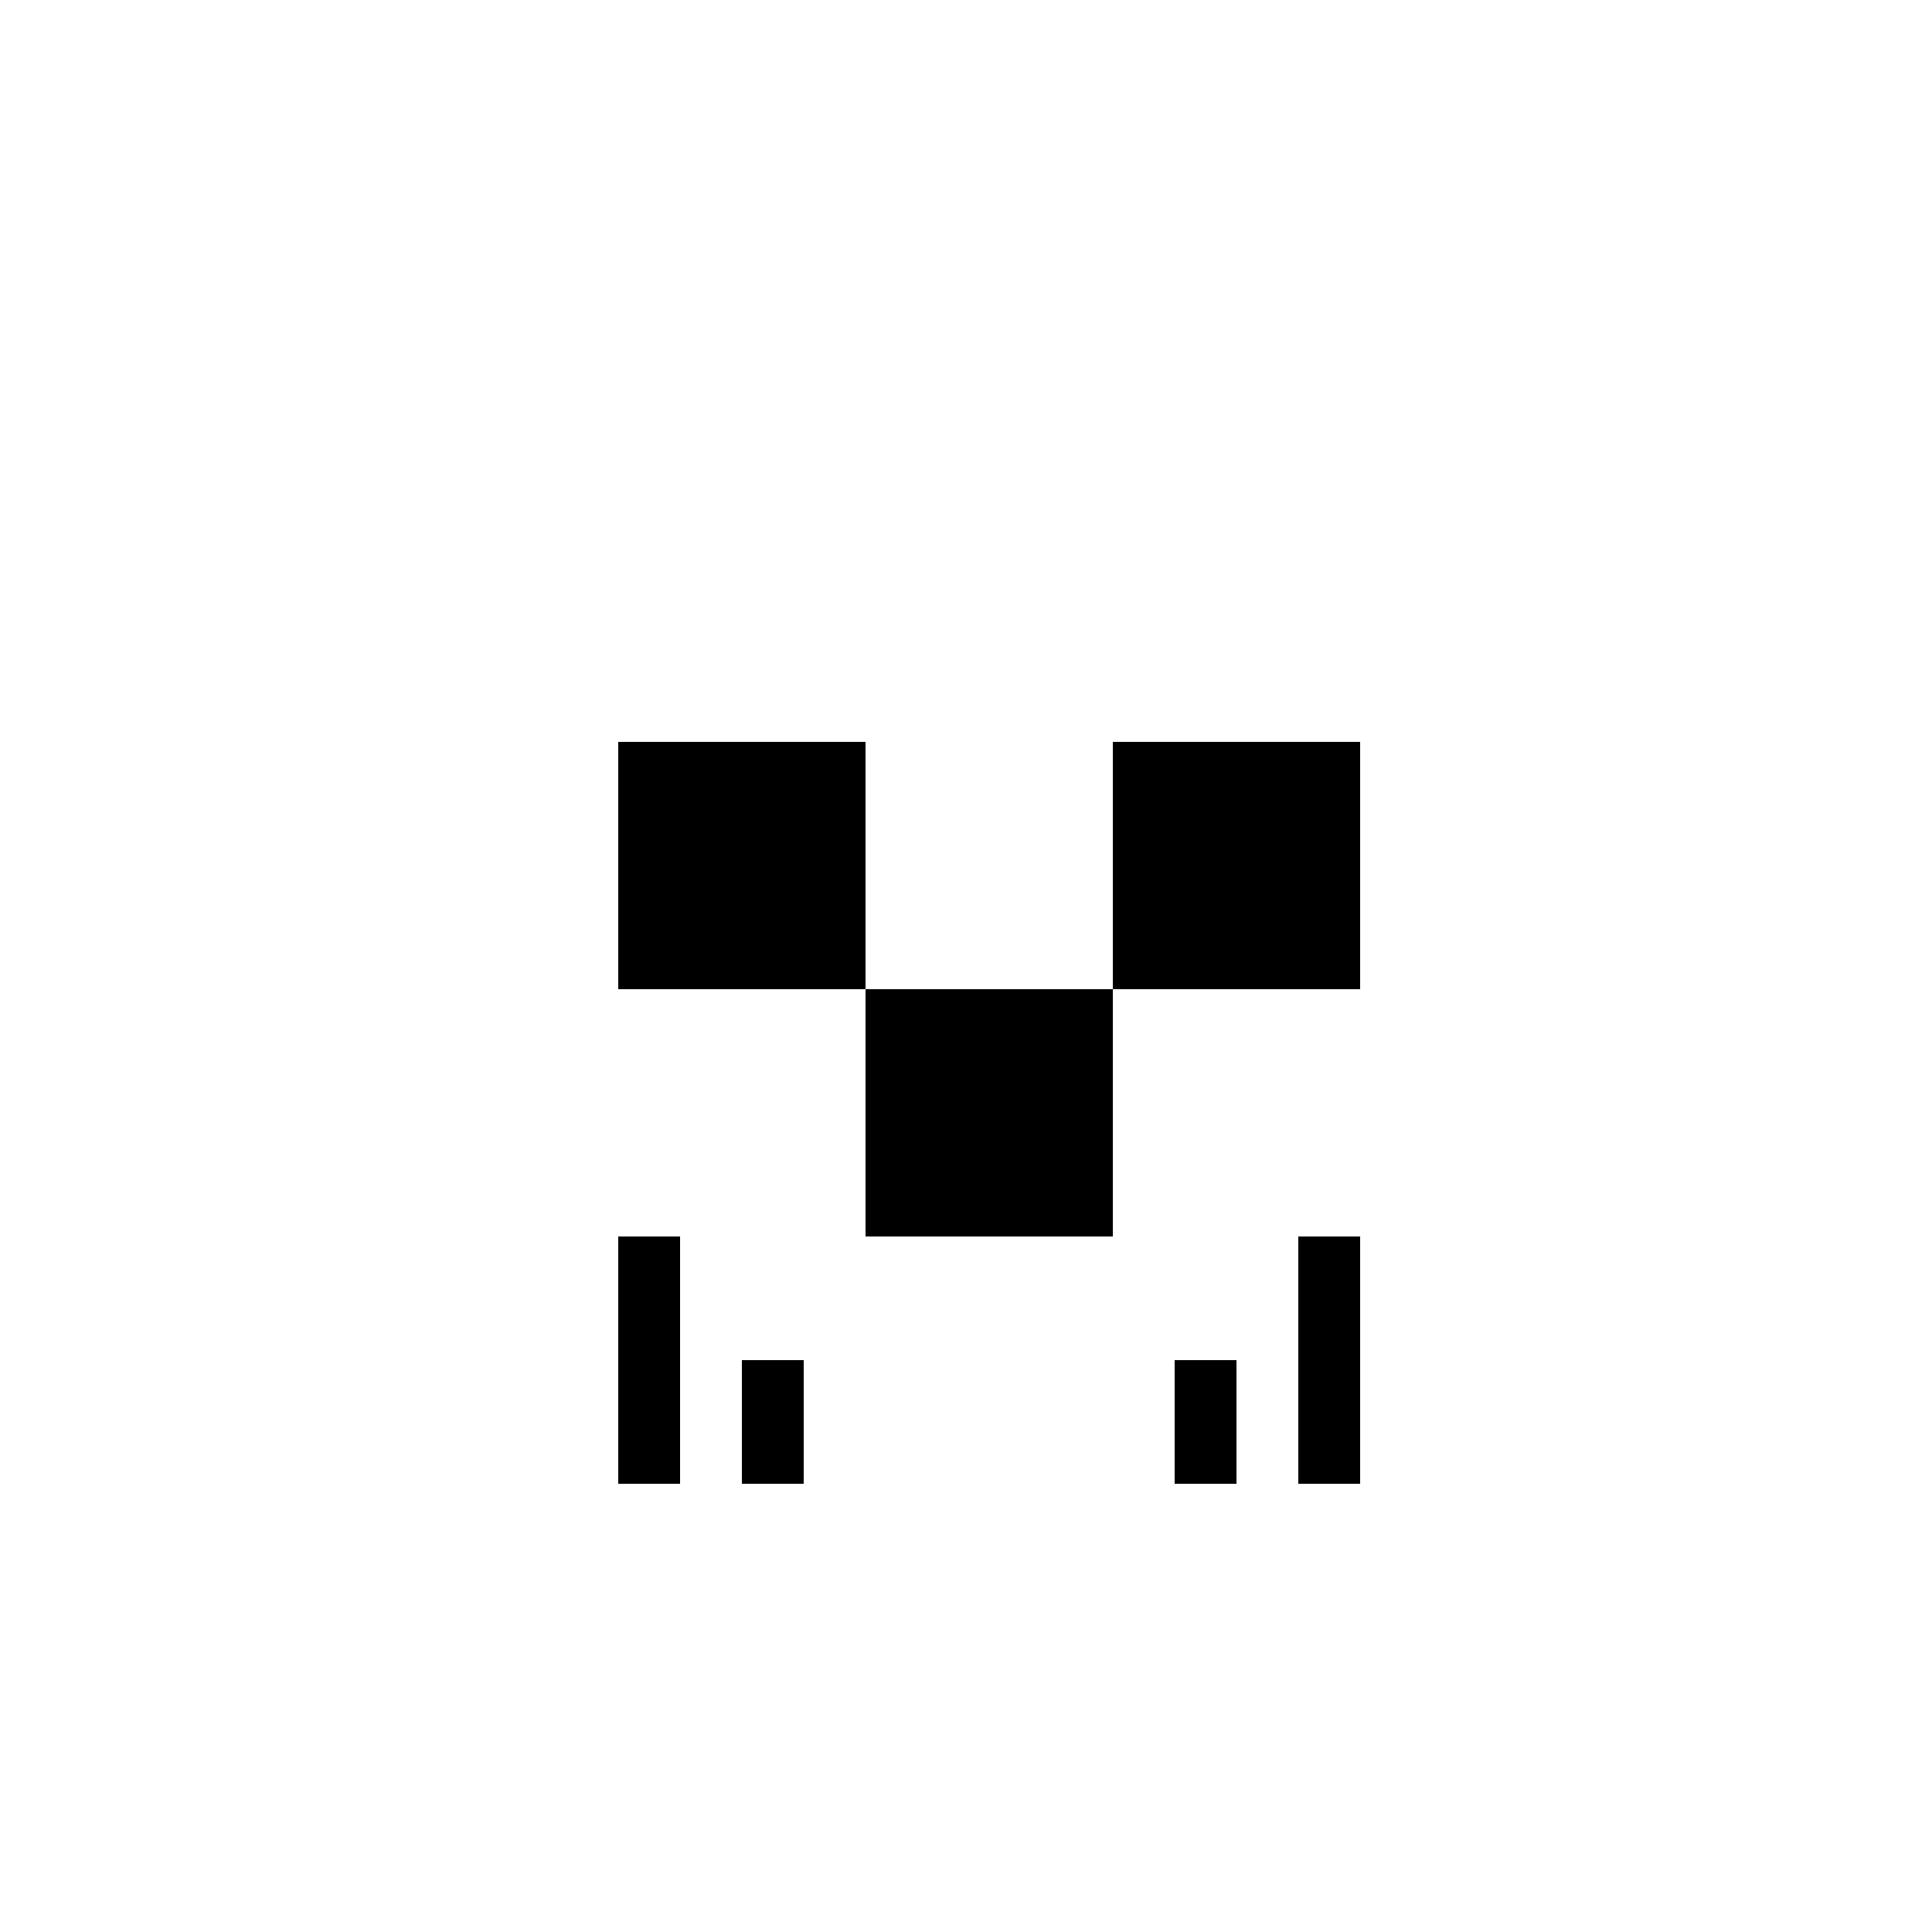
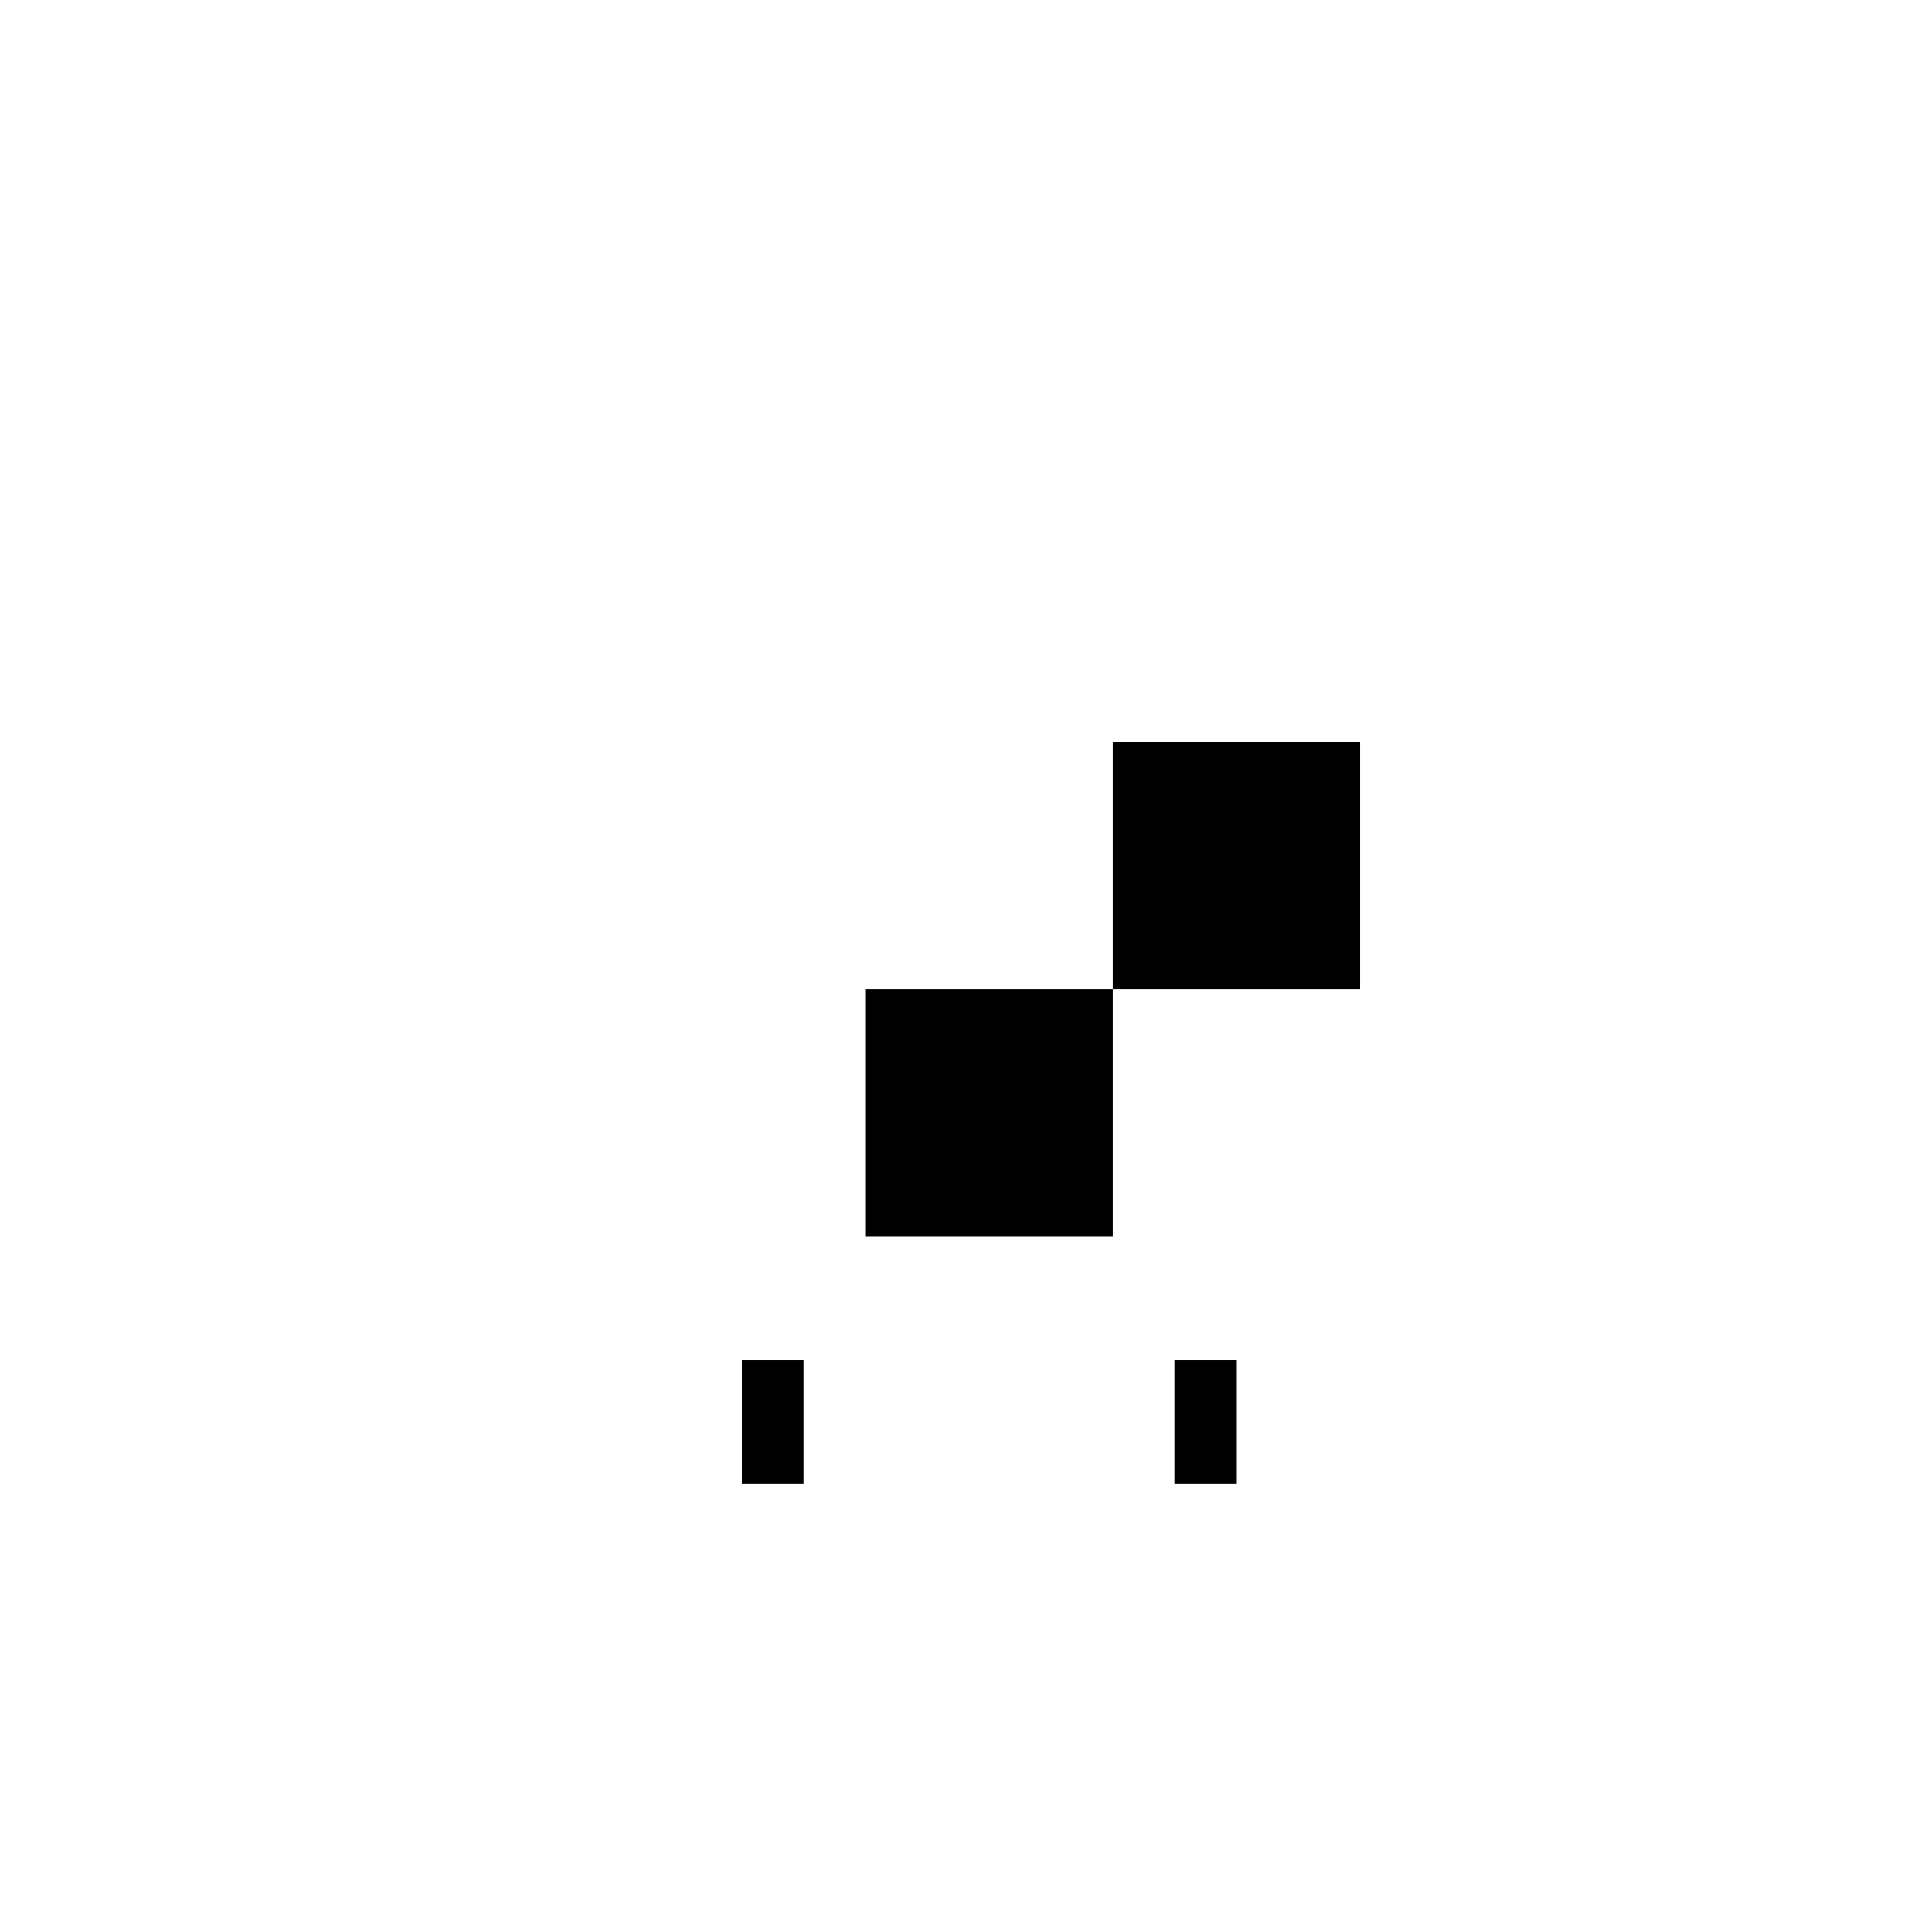
<svg xmlns="http://www.w3.org/2000/svg" width="500" height="500">
  <defs />
  <g>
    <rect fill="#FFFFFF" stroke="none" x="0" y="0" width="512" height="512" />
-     <rect fill="#FFFFFF" stroke="none" x="128" y="64" width="256" height="384" />
    <rect fill="#FFFFFF" stroke="none" x="96" y="128" width="320" height="256" />
    <rect fill="#FFFFFF" stroke="none" x="64" y="192" width="384" height="128" />
-     <rect fill="#000000" stroke="none" x="160" y="192" width="64" height="64" />
    <rect fill="#000000" stroke="none" x="288" y="192" width="64" height="64" />
    <rect fill="#000000" stroke="none" x="224" y="256" width="64" height="64" />
-     <rect fill="#000000" stroke="none" x="160" y="320" width="16" height="64" />
-     <rect fill="#000000" stroke="none" x="336" y="320" width="16" height="64" />
    <rect fill="#000000" stroke="none" x="192" y="352" width="16" height="32" />
    <rect fill="#000000" stroke="none" x="304" y="352" width="16" height="32" />
  </g>
</svg>